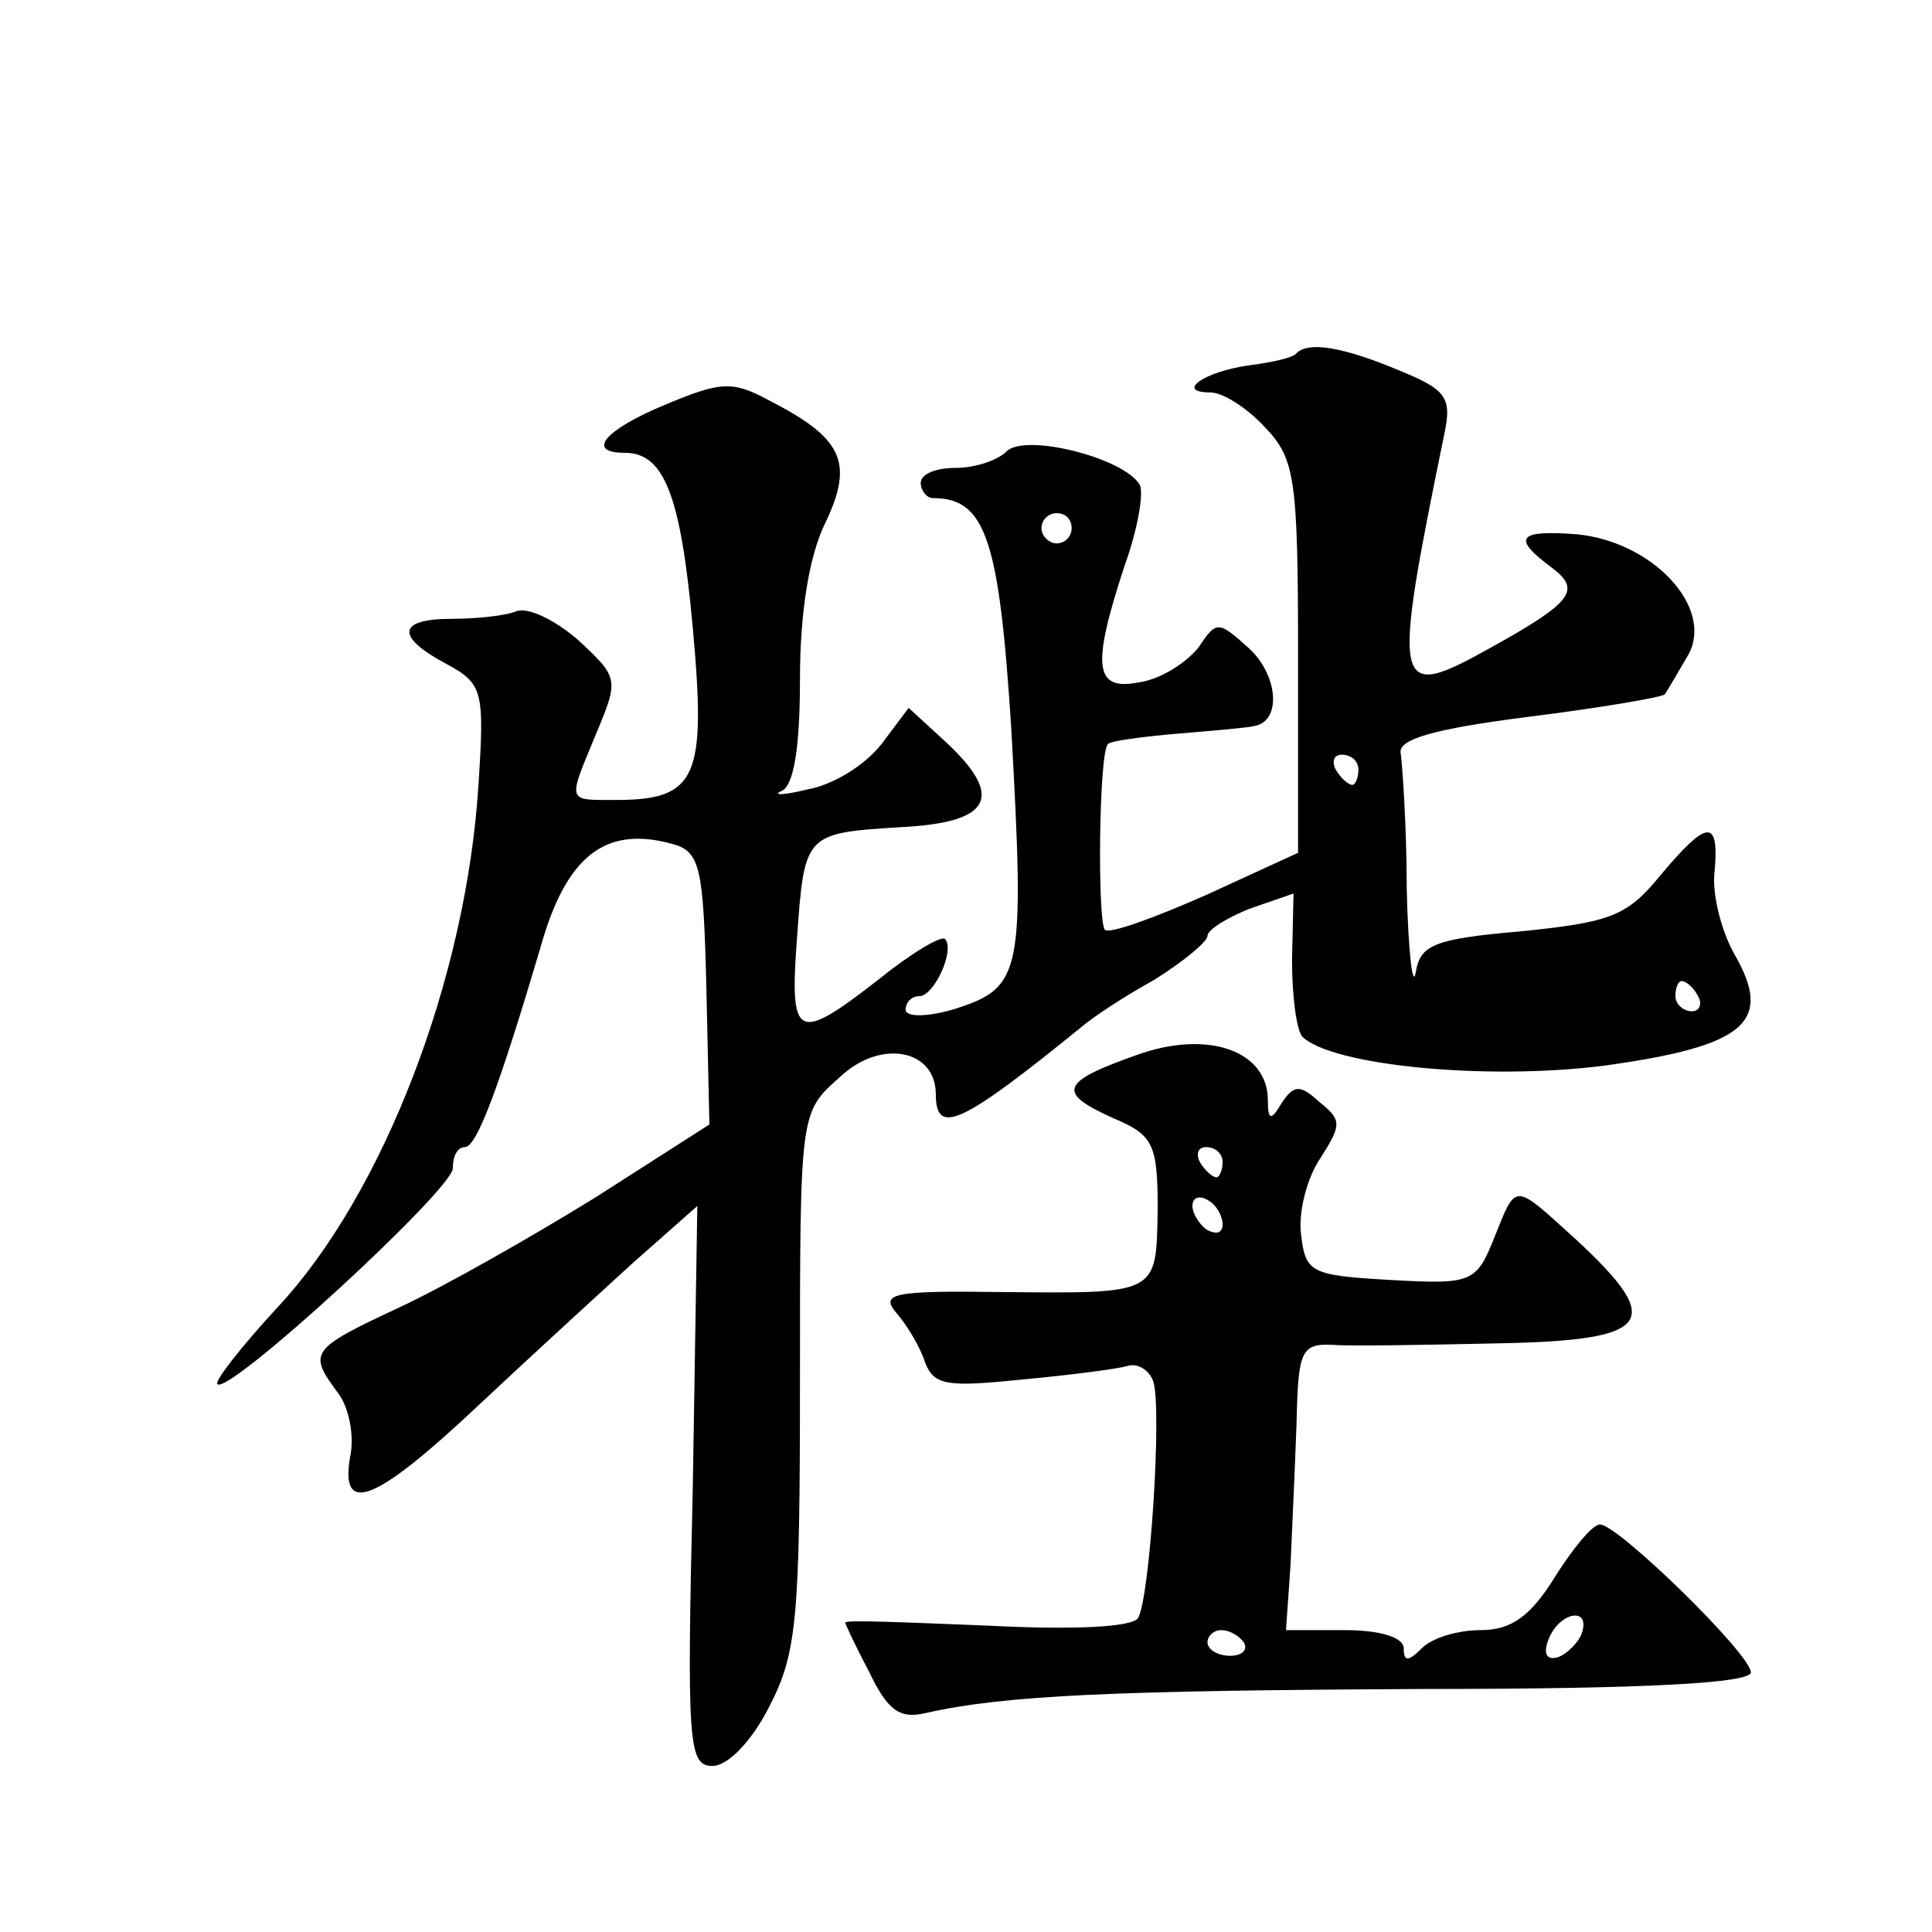
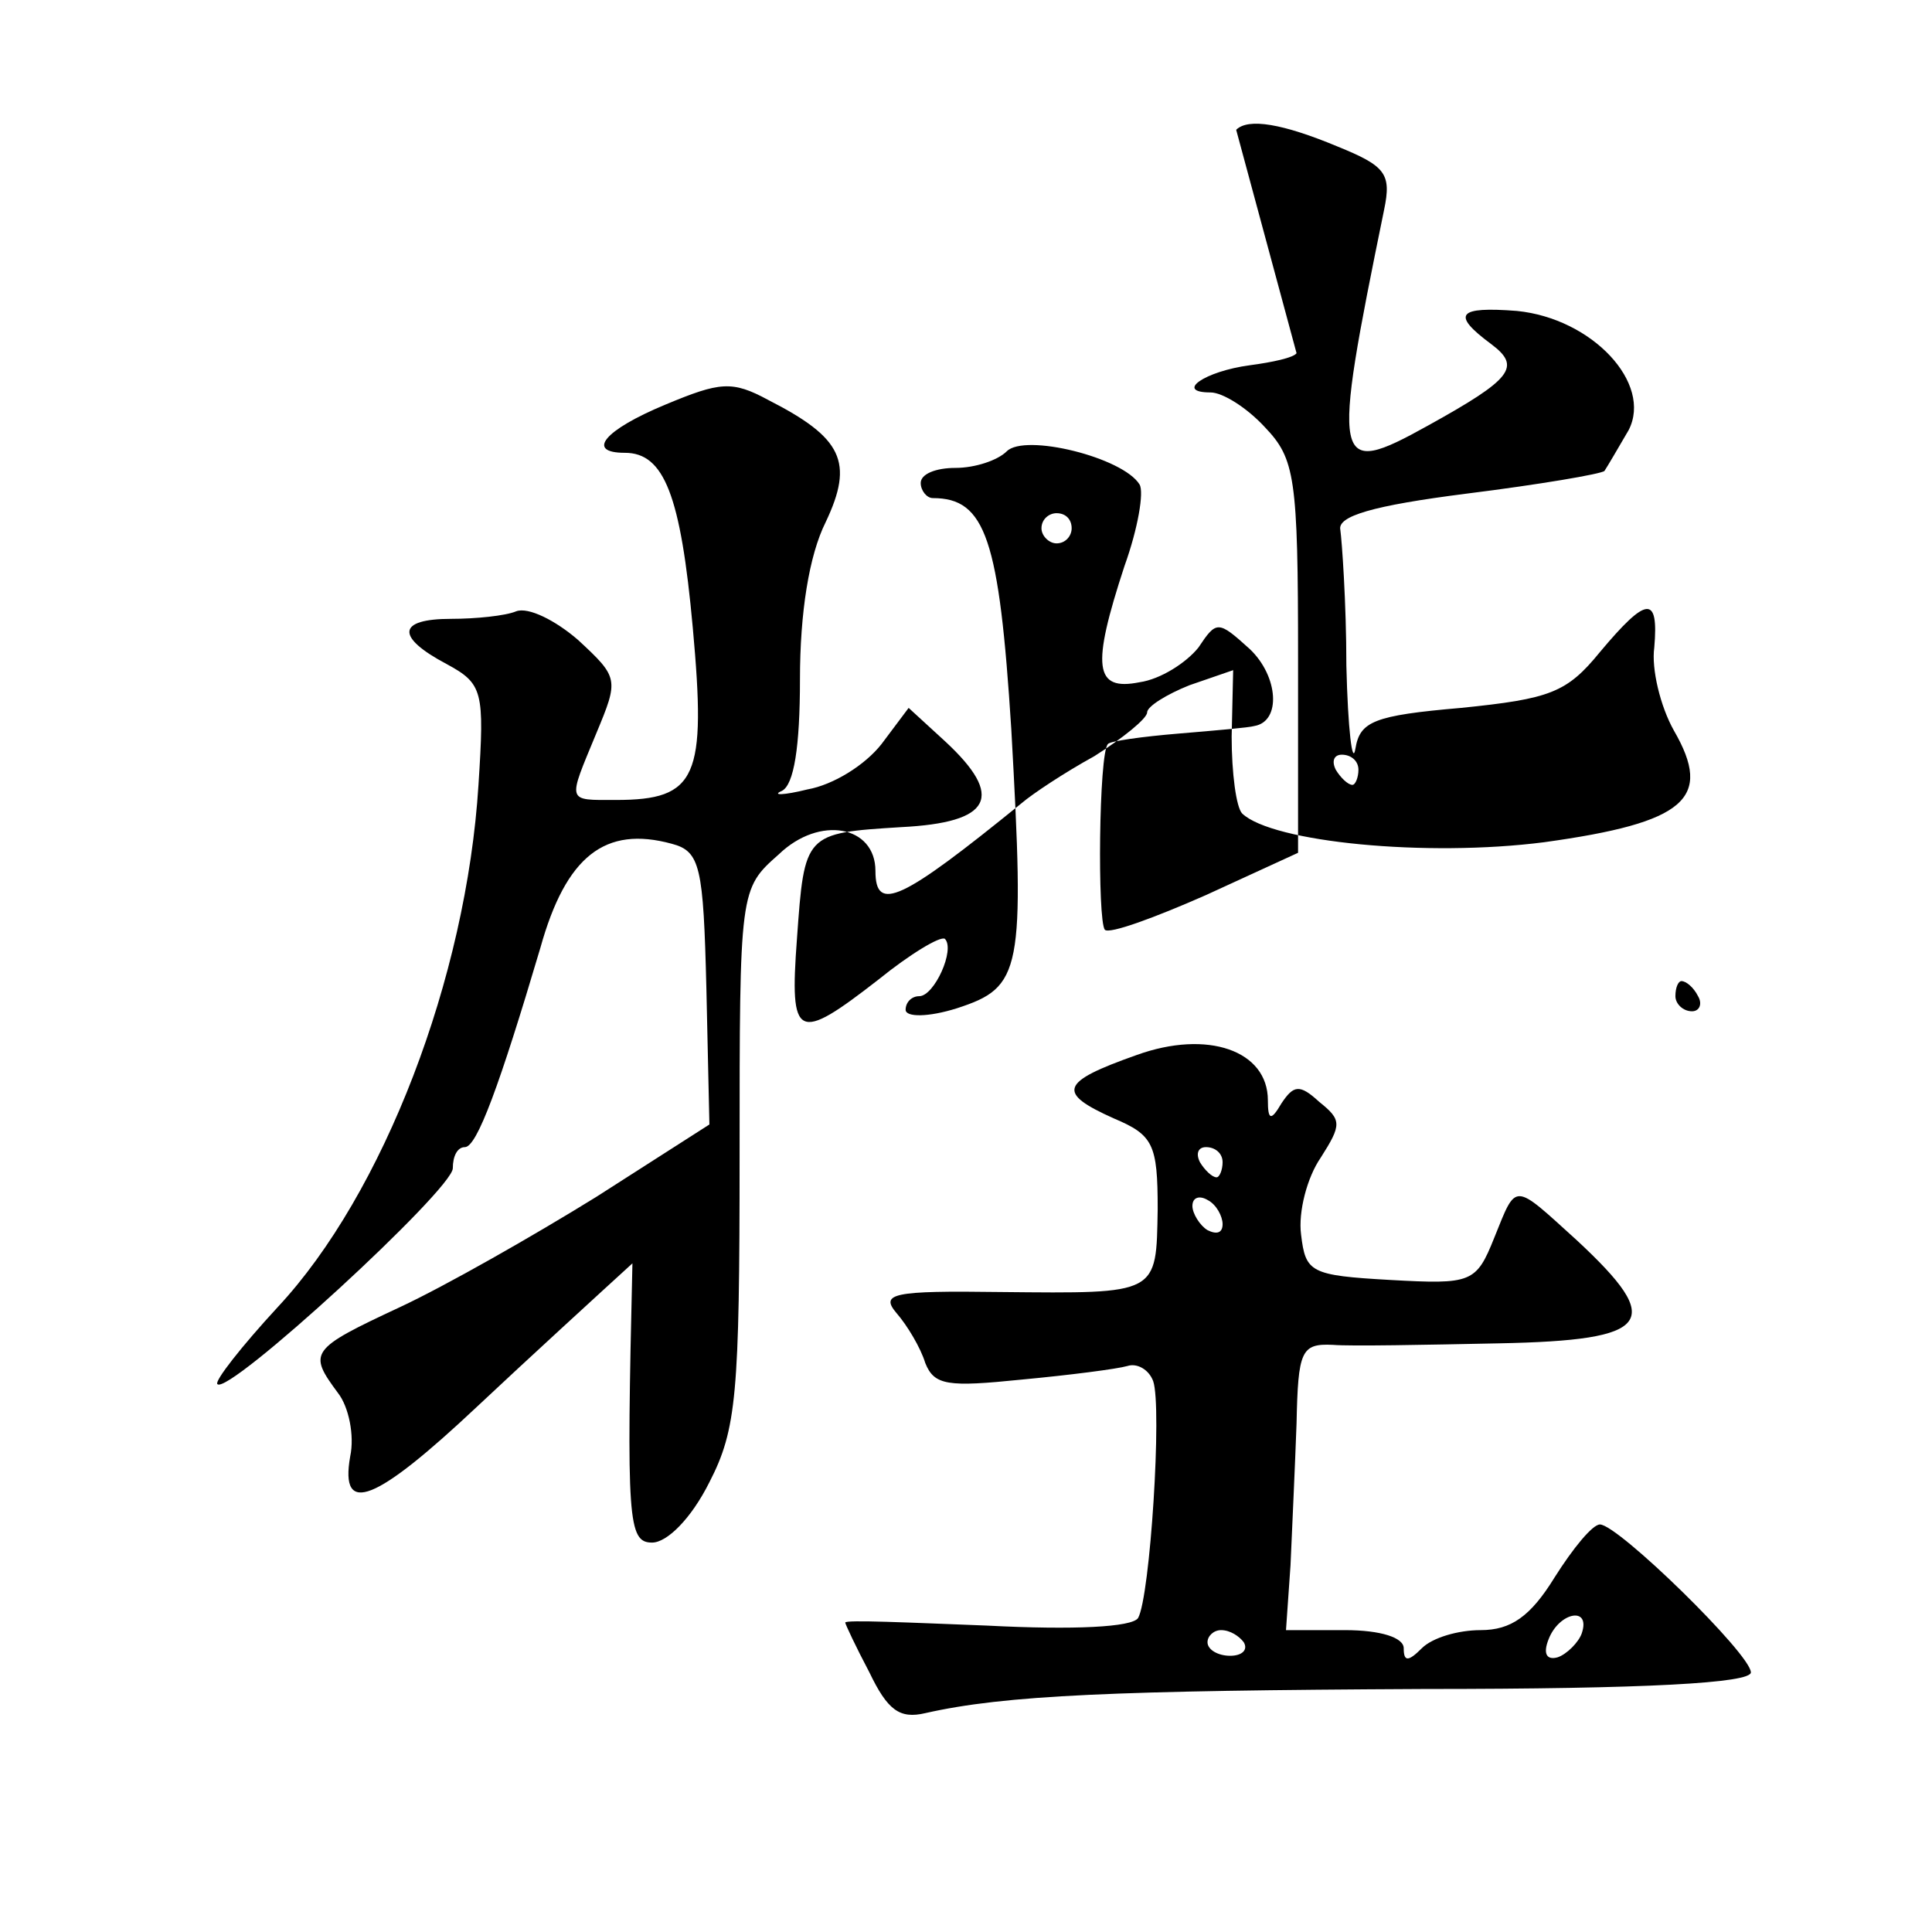
<svg xmlns="http://www.w3.org/2000/svg" version="1.0" width="128pt" height="128pt" viewBox="0 0 128 128" preserveAspectRatio="xMidYMid meet">
  <g transform="translate(0,128) scale(0.1,-0.1)" fill="#0" stroke="none">
-     <path d="M859 1046 c-2 -3 -16 -6 -31 -8 -30 -4 -50 -18 -26 -18 8 0 24 -10 36 -23 20 -21 22 -33 22 -153 l0 -129 -61 -28 c-34 -15 -64 -26 -67 -23 -5 6 -4 117 2 123 1 2 23 5 47 7 24 2 47 4 50 5 18 3 16 33 -3 51 -21 19 -22 19 -34 1 -8 -10 -25 -21 -39 -23 -30 -6 -32 10 -10 77 9 25 13 49 10 54 -11 18 -76 34 -88 22 -6 -6 -21 -11 -34 -11 -13 0 -23 -4 -23 -10 0 -5 4 -10 8 -10 35 0 44 -27 52 -153 9 -161 7 -171 -36 -185 -19 -6 -34 -6 -34 -1 0 5 4 9 9 9 10 0 24 31 17 38 -3 2 -23 -10 -44 -27 -54 -42 -59 -40 -54 27 5 70 5 70 69 74 60 3 69 20 29 57 l-24 22 -18 -24 c-11 -14 -32 -27 -49 -30 -16 -4 -24 -4 -17 -1 8 4 12 29 12 74 0 44 6 82 17 104 19 40 11 56 -38 81 -24 13 -32 12 -68 -3 -41 -17 -53 -32 -27 -32 26 0 37 -28 45 -116 9 -99 3 -114 -51 -114 -33 0 -32 -2 -13 44 15 36 15 37 -12 62 -15 13 -33 22 -41 19 -7 -3 -27 -5 -43 -5 -36 0 -37 -12 -3 -30 24 -13 25 -18 21 -80 -8 -128 -63 -271 -133 -346 -24 -26 -42 -49 -40 -51 7 -8 156 129 156 143 0 8 3 14 8 14 8 0 23 41 50 132 17 61 43 81 87 69 19 -5 21 -15 23 -96 l2 -90 -75 -48 c-42 -26 -100 -59 -130 -73 -60 -28 -61 -30 -41 -57 7 -9 11 -28 8 -42 -7 -40 17 -30 84 33 33 31 80 74 103 95 l43 38 -3 -186 c-4 -170 -3 -185 13 -185 10 0 26 16 38 40 18 35 20 58 20 216 0 177 0 177 26 200 27 26 64 19 64 -11 0 -28 17 -20 97 45 7 6 28 20 48 31 19 12 35 25 35 29 0 4 13 12 28 18 l29 10 -1 -44 c0 -24 3 -47 7 -51 20 -19 122 -29 200 -19 94 13 112 29 86 74 -9 16 -15 41 -13 55 3 35 -5 34 -36 -3 -22 -27 -33 -31 -92 -37 -58 -5 -67 -9 -70 -27 -2 -12 -5 13 -6 55 0 42 -3 83 -4 90 -2 9 21 16 84 24 48 6 89 13 91 15 2 3 9 15 16 27 16 31 -24 74 -74 79 -39 3 -44 -2 -17 -22 20 -15 14 -23 -42 -54 -63 -35 -64 -28 -29 143 5 24 1 29 -31 42 -36 15 -59 19 -67 11z m-149 -116 c0 -5 -4 -10 -10 -10 -5 0 -10 5 -10 10 0 6 5 10 10 10 6 0 10 -4 10 -10z m190 -160 c0 -5 -2 -10 -4 -10 -3 0 -8 5 -11 10 -3 6 -1 10 4 10 6 0 11 -4 11 -10z m225 -150 c3 -5 1 -10 -4 -10 -6 0 -11 5 -11 10 0 6 2 10 4 10 3 0 8 -4 11 -10z M753 581 c-51 -18 -53 -25 -15 -42 26 -11 29 -17 29 -60 -1 -57 1 -56 -104 -55 -72 1 -80 -1 -69 -14 7 -8 16 -23 19 -33 6 -15 15 -16 64 -11 32 3 63 7 70 9 6 2 14 -2 17 -10 6 -17 -2 -143 -10 -157 -4 -6 -42 -8 -100 -5 -52 2 -94 4 -94 2 0 -1 7 -16 16 -33 12 -25 20 -31 37 -27 53 12 126 15 330 16 149 0 217 4 217 11 0 12 -88 98 -100 98 -5 0 -18 -16 -30 -35 -16 -26 -29 -35 -49 -35 -15 0 -32 -5 -39 -12 -9 -9 -12 -9 -12 0 0 7 -15 12 -39 12 l-39 0 3 43 c1 23 3 66 4 94 1 48 3 53 24 52 12 -1 61 0 110 1 102 2 110 14 52 68 -43 39 -40 39 -55 2 -12 -30 -15 -31 -69 -28 -53 3 -56 5 -59 30 -2 15 4 38 13 51 14 22 14 25 -1 37 -13 12 -17 11 -25 -1 -7 -12 -9 -11 -9 2 0 33 -40 47 -87 30z m57 -71 c0 -5 -2 -10 -4 -10 -3 0 -8 5 -11 10 -3 6 -1 10 4 10 6 0 11 -4 11 -10z m0 -41 c0 -6 -4 -7 -10 -4 -5 3 -10 11 -10 16 0 6 5 7 10 4 6 -3 10 -11 10 -16z m238 -271 c-2 -6 -10 -14 -16 -16 -7 -2 -10 2 -6 12 7 18 28 22 22 4z m-224 -6 c3 -5 -1 -9 -9 -9 -8 0 -15 4 -15 9 0 4 4 8 9 8 6 0 12 -4 15 -8z" />
+     <path d="M859 1046 c-2 -3 -16 -6 -31 -8 -30 -4 -50 -18 -26 -18 8 0 24 -10 36 -23 20 -21 22 -33 22 -153 l0 -129 -61 -28 c-34 -15 -64 -26 -67 -23 -5 6 -4 117 2 123 1 2 23 5 47 7 24 2 47 4 50 5 18 3 16 33 -3 51 -21 19 -22 19 -34 1 -8 -10 -25 -21 -39 -23 -30 -6 -32 10 -10 77 9 25 13 49 10 54 -11 18 -76 34 -88 22 -6 -6 -21 -11 -34 -11 -13 0 -23 -4 -23 -10 0 -5 4 -10 8 -10 35 0 44 -27 52 -153 9 -161 7 -171 -36 -185 -19 -6 -34 -6 -34 -1 0 5 4 9 9 9 10 0 24 31 17 38 -3 2 -23 -10 -44 -27 -54 -42 -59 -40 -54 27 5 70 5 70 69 74 60 3 69 20 29 57 l-24 22 -18 -24 c-11 -14 -32 -27 -49 -30 -16 -4 -24 -4 -17 -1 8 4 12 29 12 74 0 44 6 82 17 104 19 40 11 56 -38 81 -24 13 -32 12 -68 -3 -41 -17 -53 -32 -27 -32 26 0 37 -28 45 -116 9 -99 3 -114 -51 -114 -33 0 -32 -2 -13 44 15 36 15 37 -12 62 -15 13 -33 22 -41 19 -7 -3 -27 -5 -43 -5 -36 0 -37 -12 -3 -30 24 -13 25 -18 21 -80 -8 -128 -63 -271 -133 -346 -24 -26 -42 -49 -40 -51 7 -8 156 129 156 143 0 8 3 14 8 14 8 0 23 41 50 132 17 61 43 81 87 69 19 -5 21 -15 23 -96 l2 -90 -75 -48 c-42 -26 -100 -59 -130 -73 -60 -28 -61 -30 -41 -57 7 -9 11 -28 8 -42 -7 -40 17 -30 84 33 33 31 80 74 103 95 c-4 -170 -3 -185 13 -185 10 0 26 16 38 40 18 35 20 58 20 216 0 177 0 177 26 200 27 26 64 19 64 -11 0 -28 17 -20 97 45 7 6 28 20 48 31 19 12 35 25 35 29 0 4 13 12 28 18 l29 10 -1 -44 c0 -24 3 -47 7 -51 20 -19 122 -29 200 -19 94 13 112 29 86 74 -9 16 -15 41 -13 55 3 35 -5 34 -36 -3 -22 -27 -33 -31 -92 -37 -58 -5 -67 -9 -70 -27 -2 -12 -5 13 -6 55 0 42 -3 83 -4 90 -2 9 21 16 84 24 48 6 89 13 91 15 2 3 9 15 16 27 16 31 -24 74 -74 79 -39 3 -44 -2 -17 -22 20 -15 14 -23 -42 -54 -63 -35 -64 -28 -29 143 5 24 1 29 -31 42 -36 15 -59 19 -67 11z m-149 -116 c0 -5 -4 -10 -10 -10 -5 0 -10 5 -10 10 0 6 5 10 10 10 6 0 10 -4 10 -10z m190 -160 c0 -5 -2 -10 -4 -10 -3 0 -8 5 -11 10 -3 6 -1 10 4 10 6 0 11 -4 11 -10z m225 -150 c3 -5 1 -10 -4 -10 -6 0 -11 5 -11 10 0 6 2 10 4 10 3 0 8 -4 11 -10z M753 581 c-51 -18 -53 -25 -15 -42 26 -11 29 -17 29 -60 -1 -57 1 -56 -104 -55 -72 1 -80 -1 -69 -14 7 -8 16 -23 19 -33 6 -15 15 -16 64 -11 32 3 63 7 70 9 6 2 14 -2 17 -10 6 -17 -2 -143 -10 -157 -4 -6 -42 -8 -100 -5 -52 2 -94 4 -94 2 0 -1 7 -16 16 -33 12 -25 20 -31 37 -27 53 12 126 15 330 16 149 0 217 4 217 11 0 12 -88 98 -100 98 -5 0 -18 -16 -30 -35 -16 -26 -29 -35 -49 -35 -15 0 -32 -5 -39 -12 -9 -9 -12 -9 -12 0 0 7 -15 12 -39 12 l-39 0 3 43 c1 23 3 66 4 94 1 48 3 53 24 52 12 -1 61 0 110 1 102 2 110 14 52 68 -43 39 -40 39 -55 2 -12 -30 -15 -31 -69 -28 -53 3 -56 5 -59 30 -2 15 4 38 13 51 14 22 14 25 -1 37 -13 12 -17 11 -25 -1 -7 -12 -9 -11 -9 2 0 33 -40 47 -87 30z m57 -71 c0 -5 -2 -10 -4 -10 -3 0 -8 5 -11 10 -3 6 -1 10 4 10 6 0 11 -4 11 -10z m0 -41 c0 -6 -4 -7 -10 -4 -5 3 -10 11 -10 16 0 6 5 7 10 4 6 -3 10 -11 10 -16z m238 -271 c-2 -6 -10 -14 -16 -16 -7 -2 -10 2 -6 12 7 18 28 22 22 4z m-224 -6 c3 -5 -1 -9 -9 -9 -8 0 -15 4 -15 9 0 4 4 8 9 8 6 0 12 -4 15 -8z" />
  </g>
</svg>